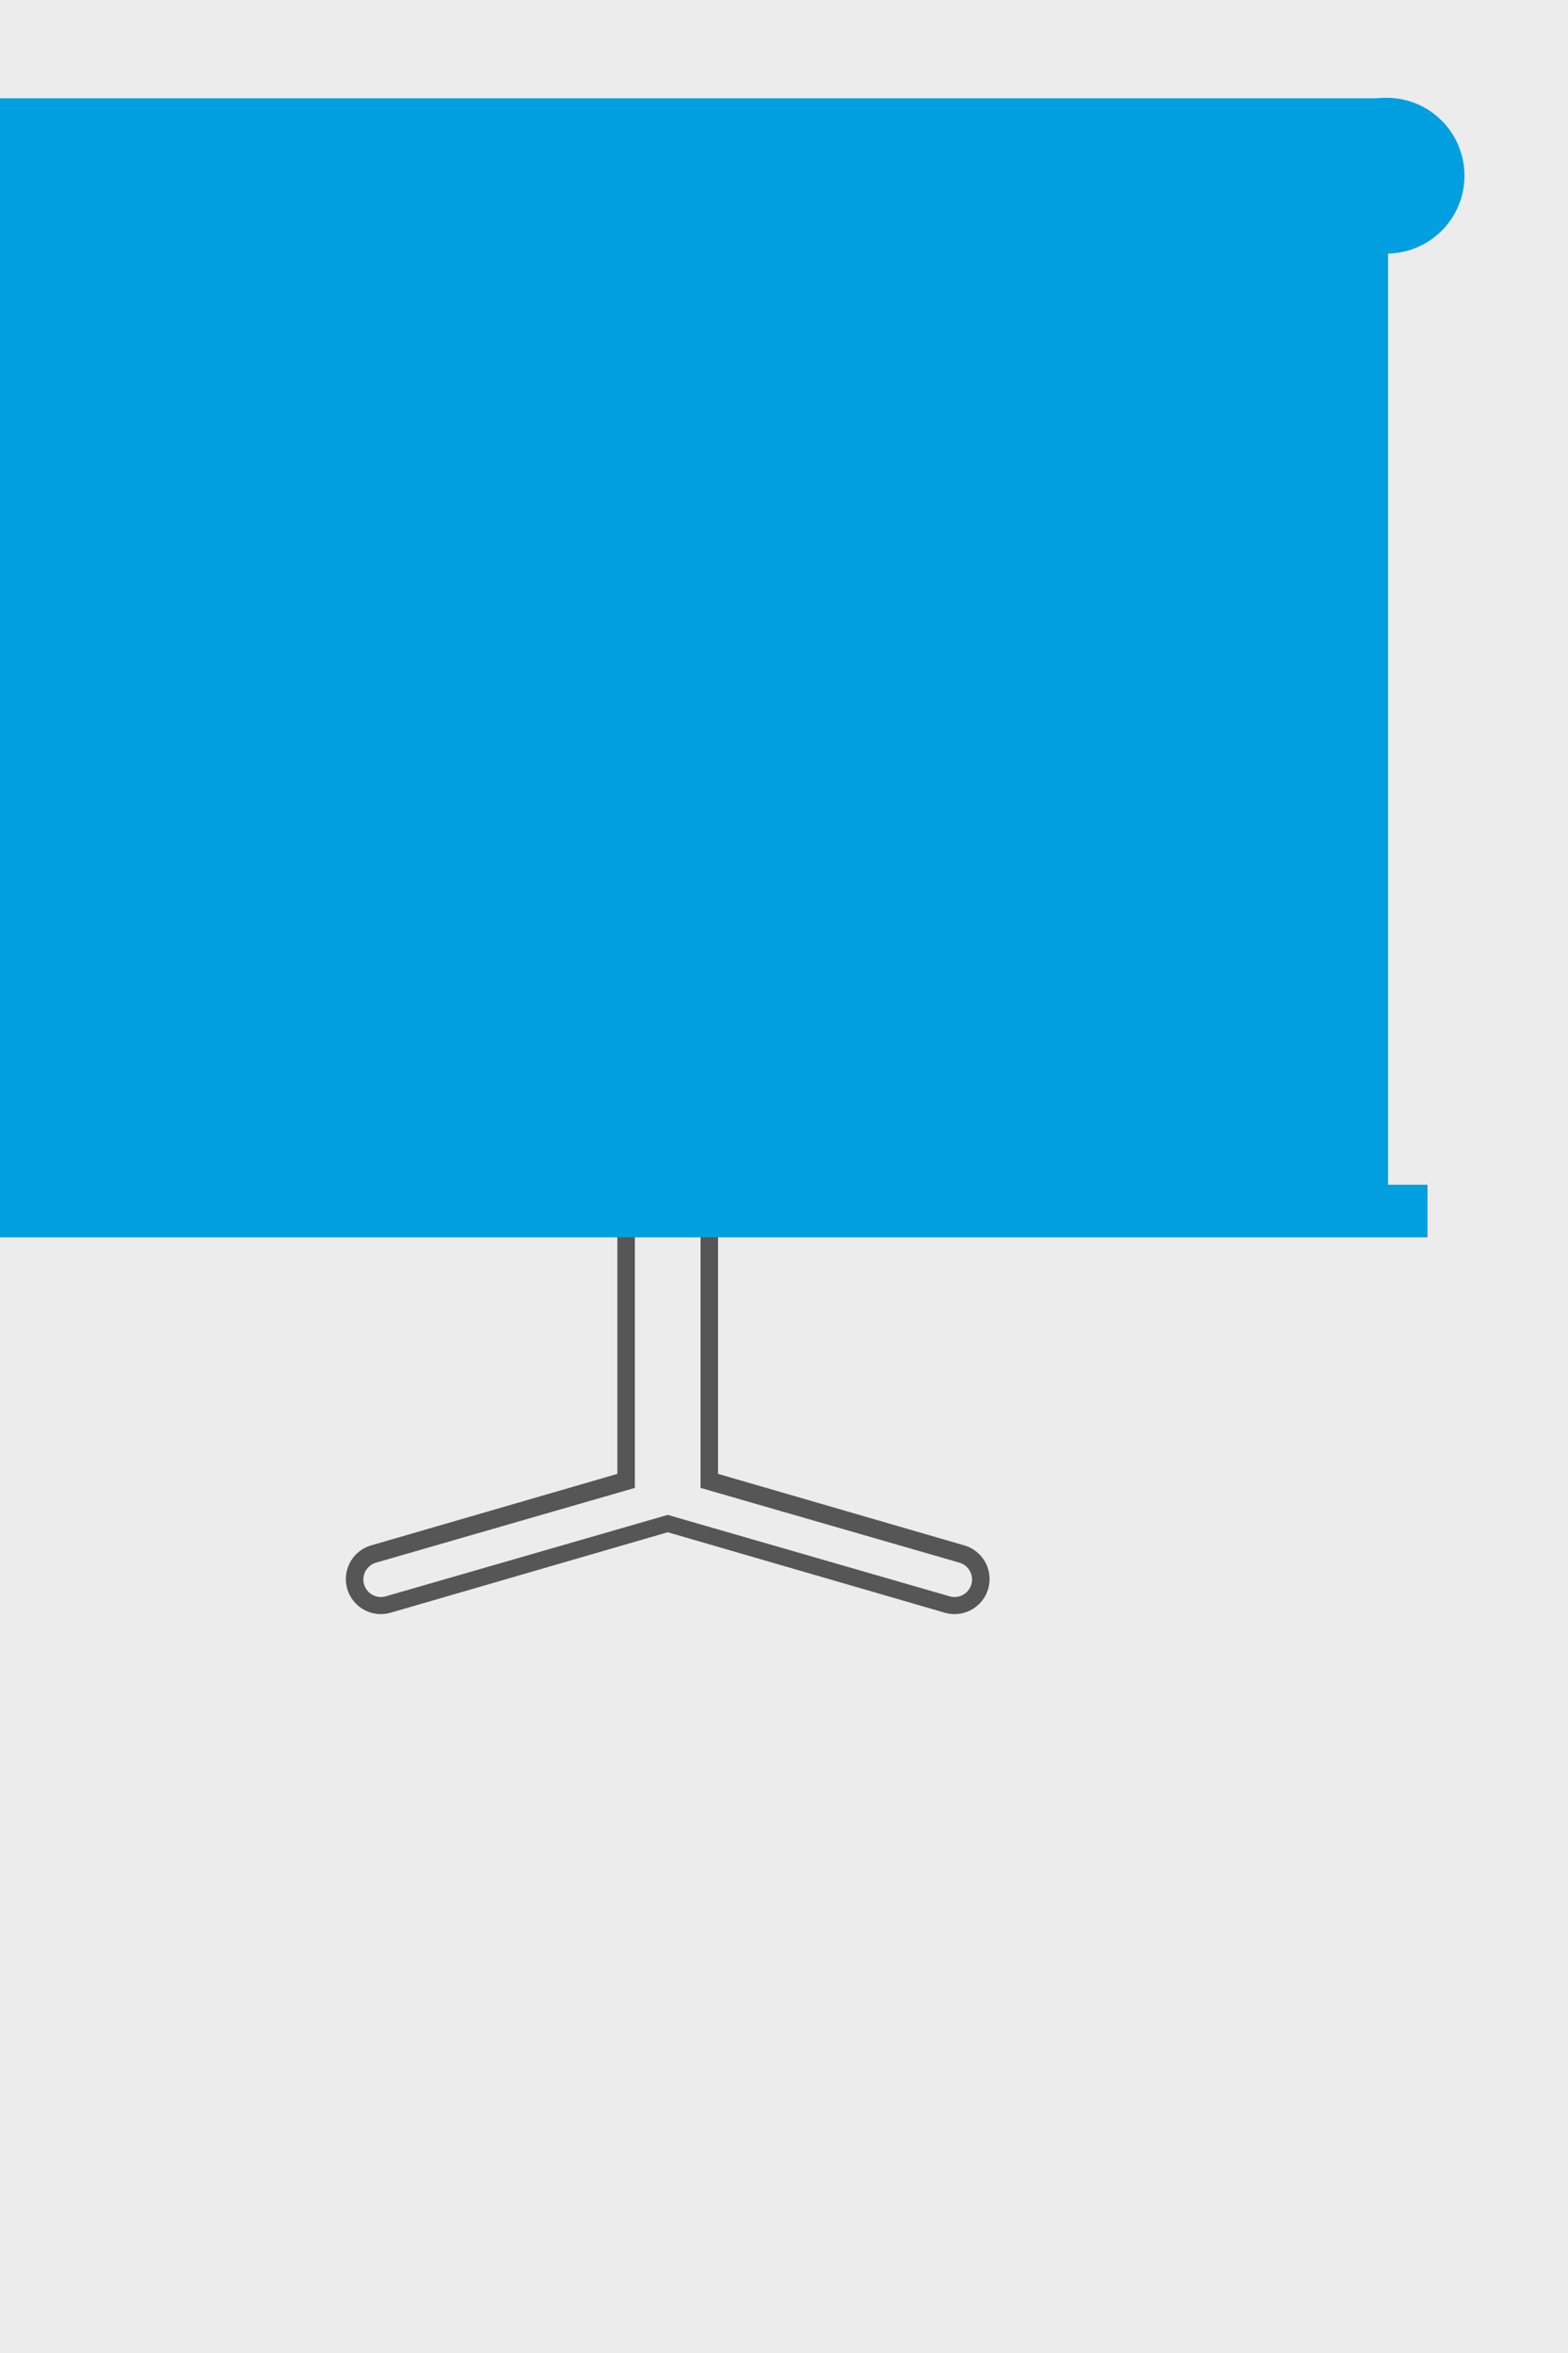
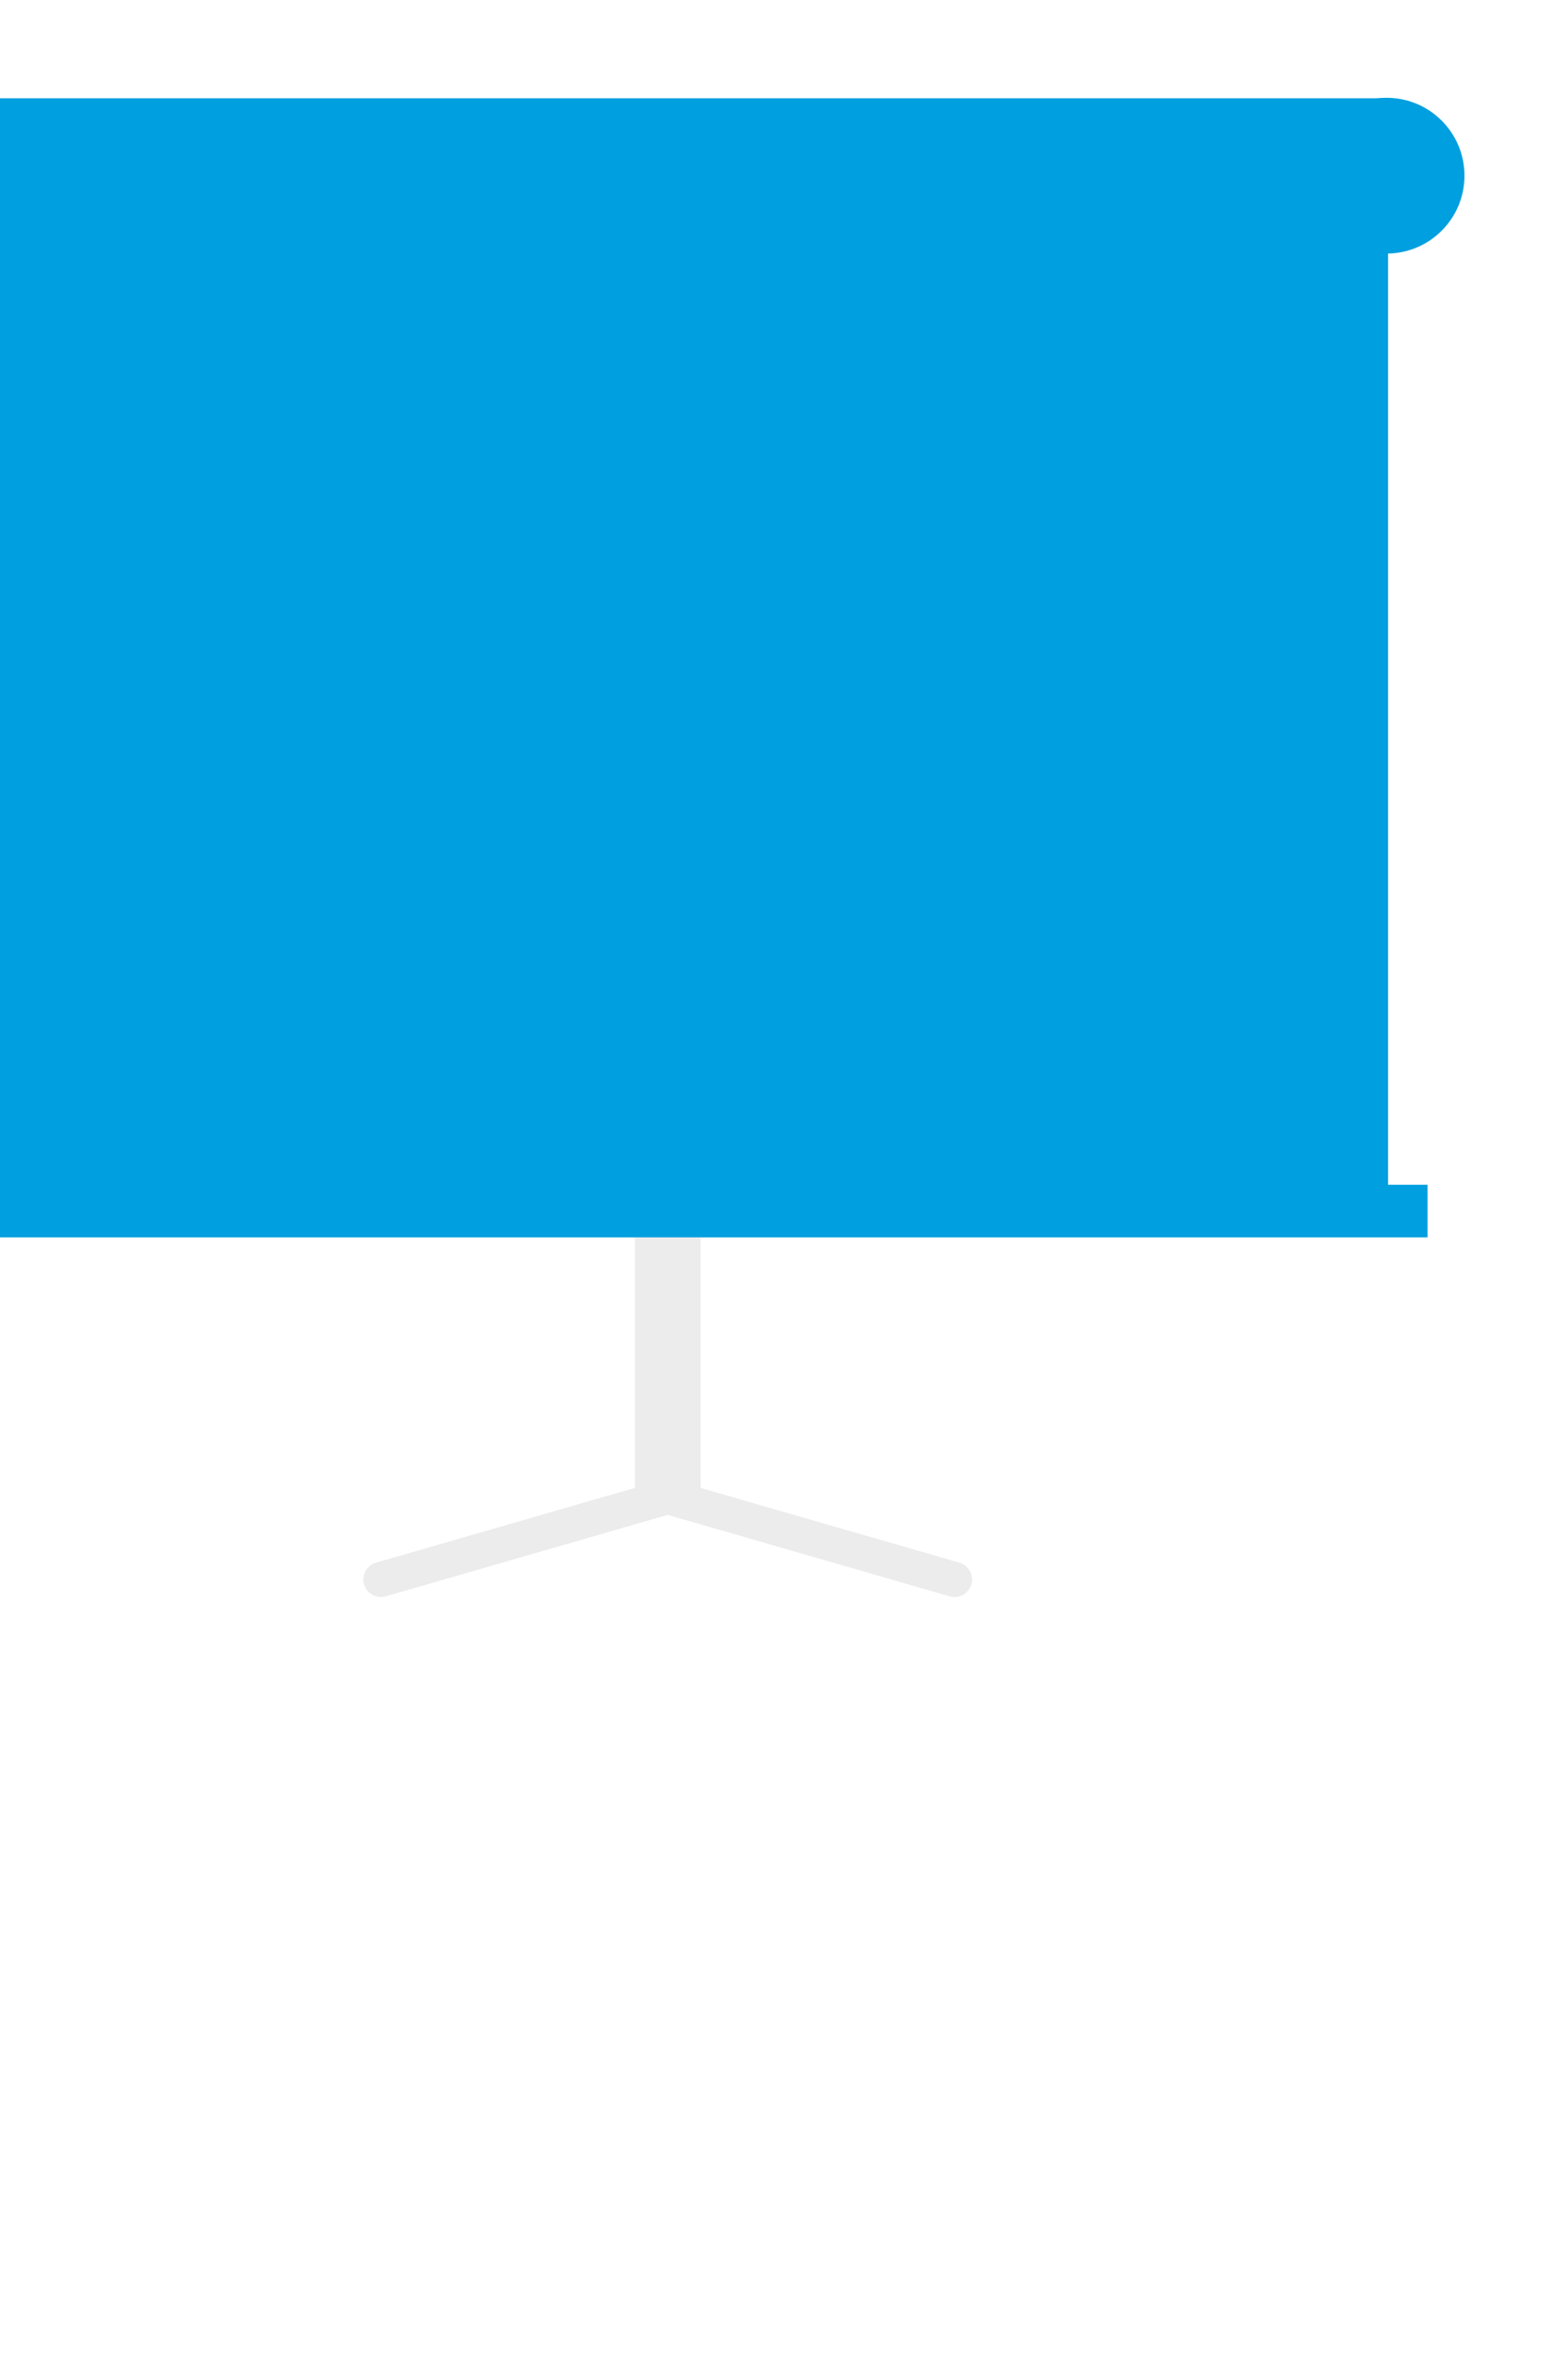
<svg xmlns="http://www.w3.org/2000/svg" xmlns:xlink="http://www.w3.org/1999/xlink" version="1.1" id="Ebene_1" x="0px" y="0px" width="280px" height="420px" viewBox="0 0 280 420" style="enable-background:new 0 0 280 420;" xml:space="preserve">
-   <rect style="fill:#ECECED;" width="280" height="420" />
  <g>
    <defs>
      <rect id="SVGID_1_" y="17.457" width="261.512" height="273" />
    </defs>
    <clipPath id="SVGID_2_">
      <use xlink:href="#SVGID_1_" style="overflow:visible;" />
    </clipPath>
-     <path style="clip-path:url(#SVGID_2_);fill:none;stroke:#575656;stroke-width:12.512;stroke-linecap:round;stroke-miterlimit:10;" d="   M121.971,205.22v62.56l48.483,14.075 M116.498,205.22v62.56l-48.483,14.075" />
    <path style="clip-path:url(#SVGID_2_);fill:none;stroke:#ECECED;stroke-width:6.256;stroke-linecap:round;stroke-miterlimit:10;" d="   M121.971,205.22v62.716l48.483,13.997 M116.498,205.22v62.716l-48.483,13.997" />
    <path style="clip-path:url(#SVGID_2_);fill-rule:evenodd;clip-rule:evenodd;fill:#009FDF;" d="M-22,31.357   c0,7.677,6.223,13.901,13.901,13.901c7.677,0,13.9-6.224,13.9-13.901c0-7.677-6.223-13.901-13.9-13.901   C-15.777,17.457-22,23.681-22,31.357" />
    <path style="clip-path:url(#SVGID_2_);fill-rule:evenodd;clip-rule:evenodd;fill:#009FDF;" d="M233.711,31.357   c0,7.677,6.223,13.901,13.9,13.901c7.677,0,13.9-6.224,13.9-13.901c0-7.677-6.224-13.901-13.9-13.901   C239.934,17.457,233.711,23.681,233.711,31.357" />
    <rect x="-7.838" y="17.543" style="clip-path:url(#SVGID_2_);fill-rule:evenodd;clip-rule:evenodd;fill:#009FDF;" width="255.71" height="196.279" />
    <rect x="-17.222" y="211.476" style="clip-path:url(#SVGID_2_);fill-rule:evenodd;clip-rule:evenodd;fill:#009FDF;" width="272.132" height="9.385" />
  </g>
</svg>